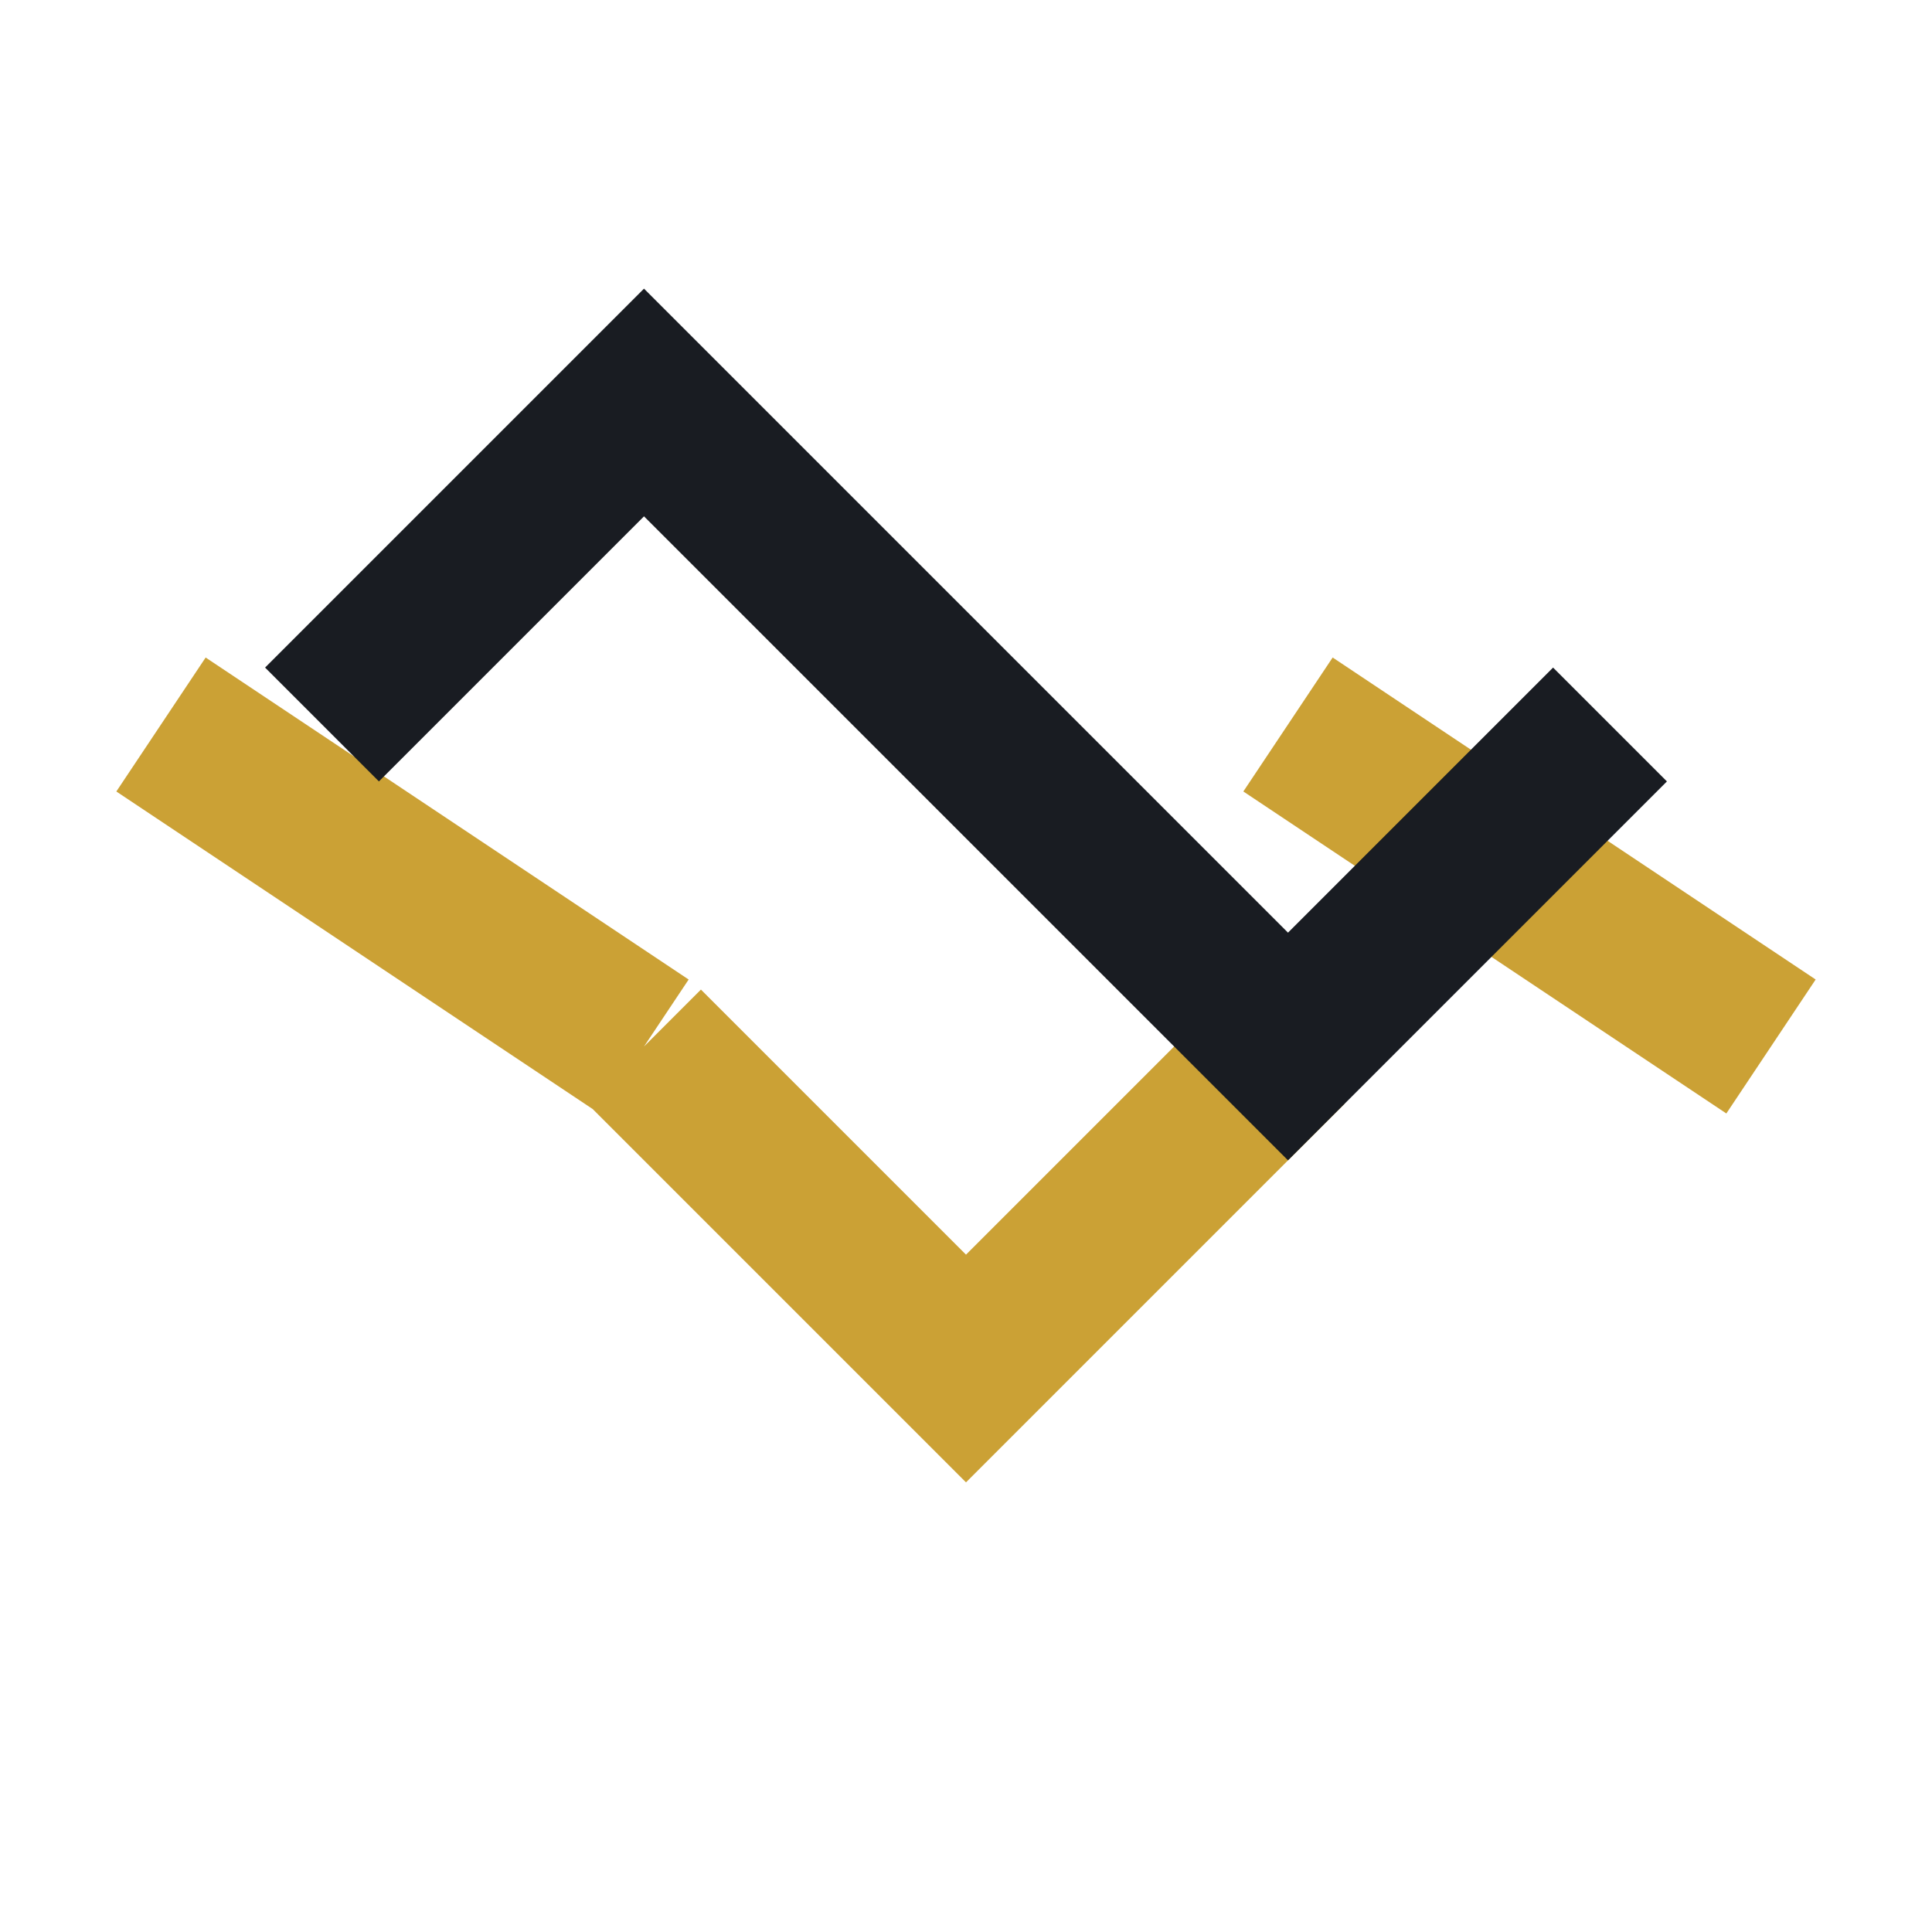
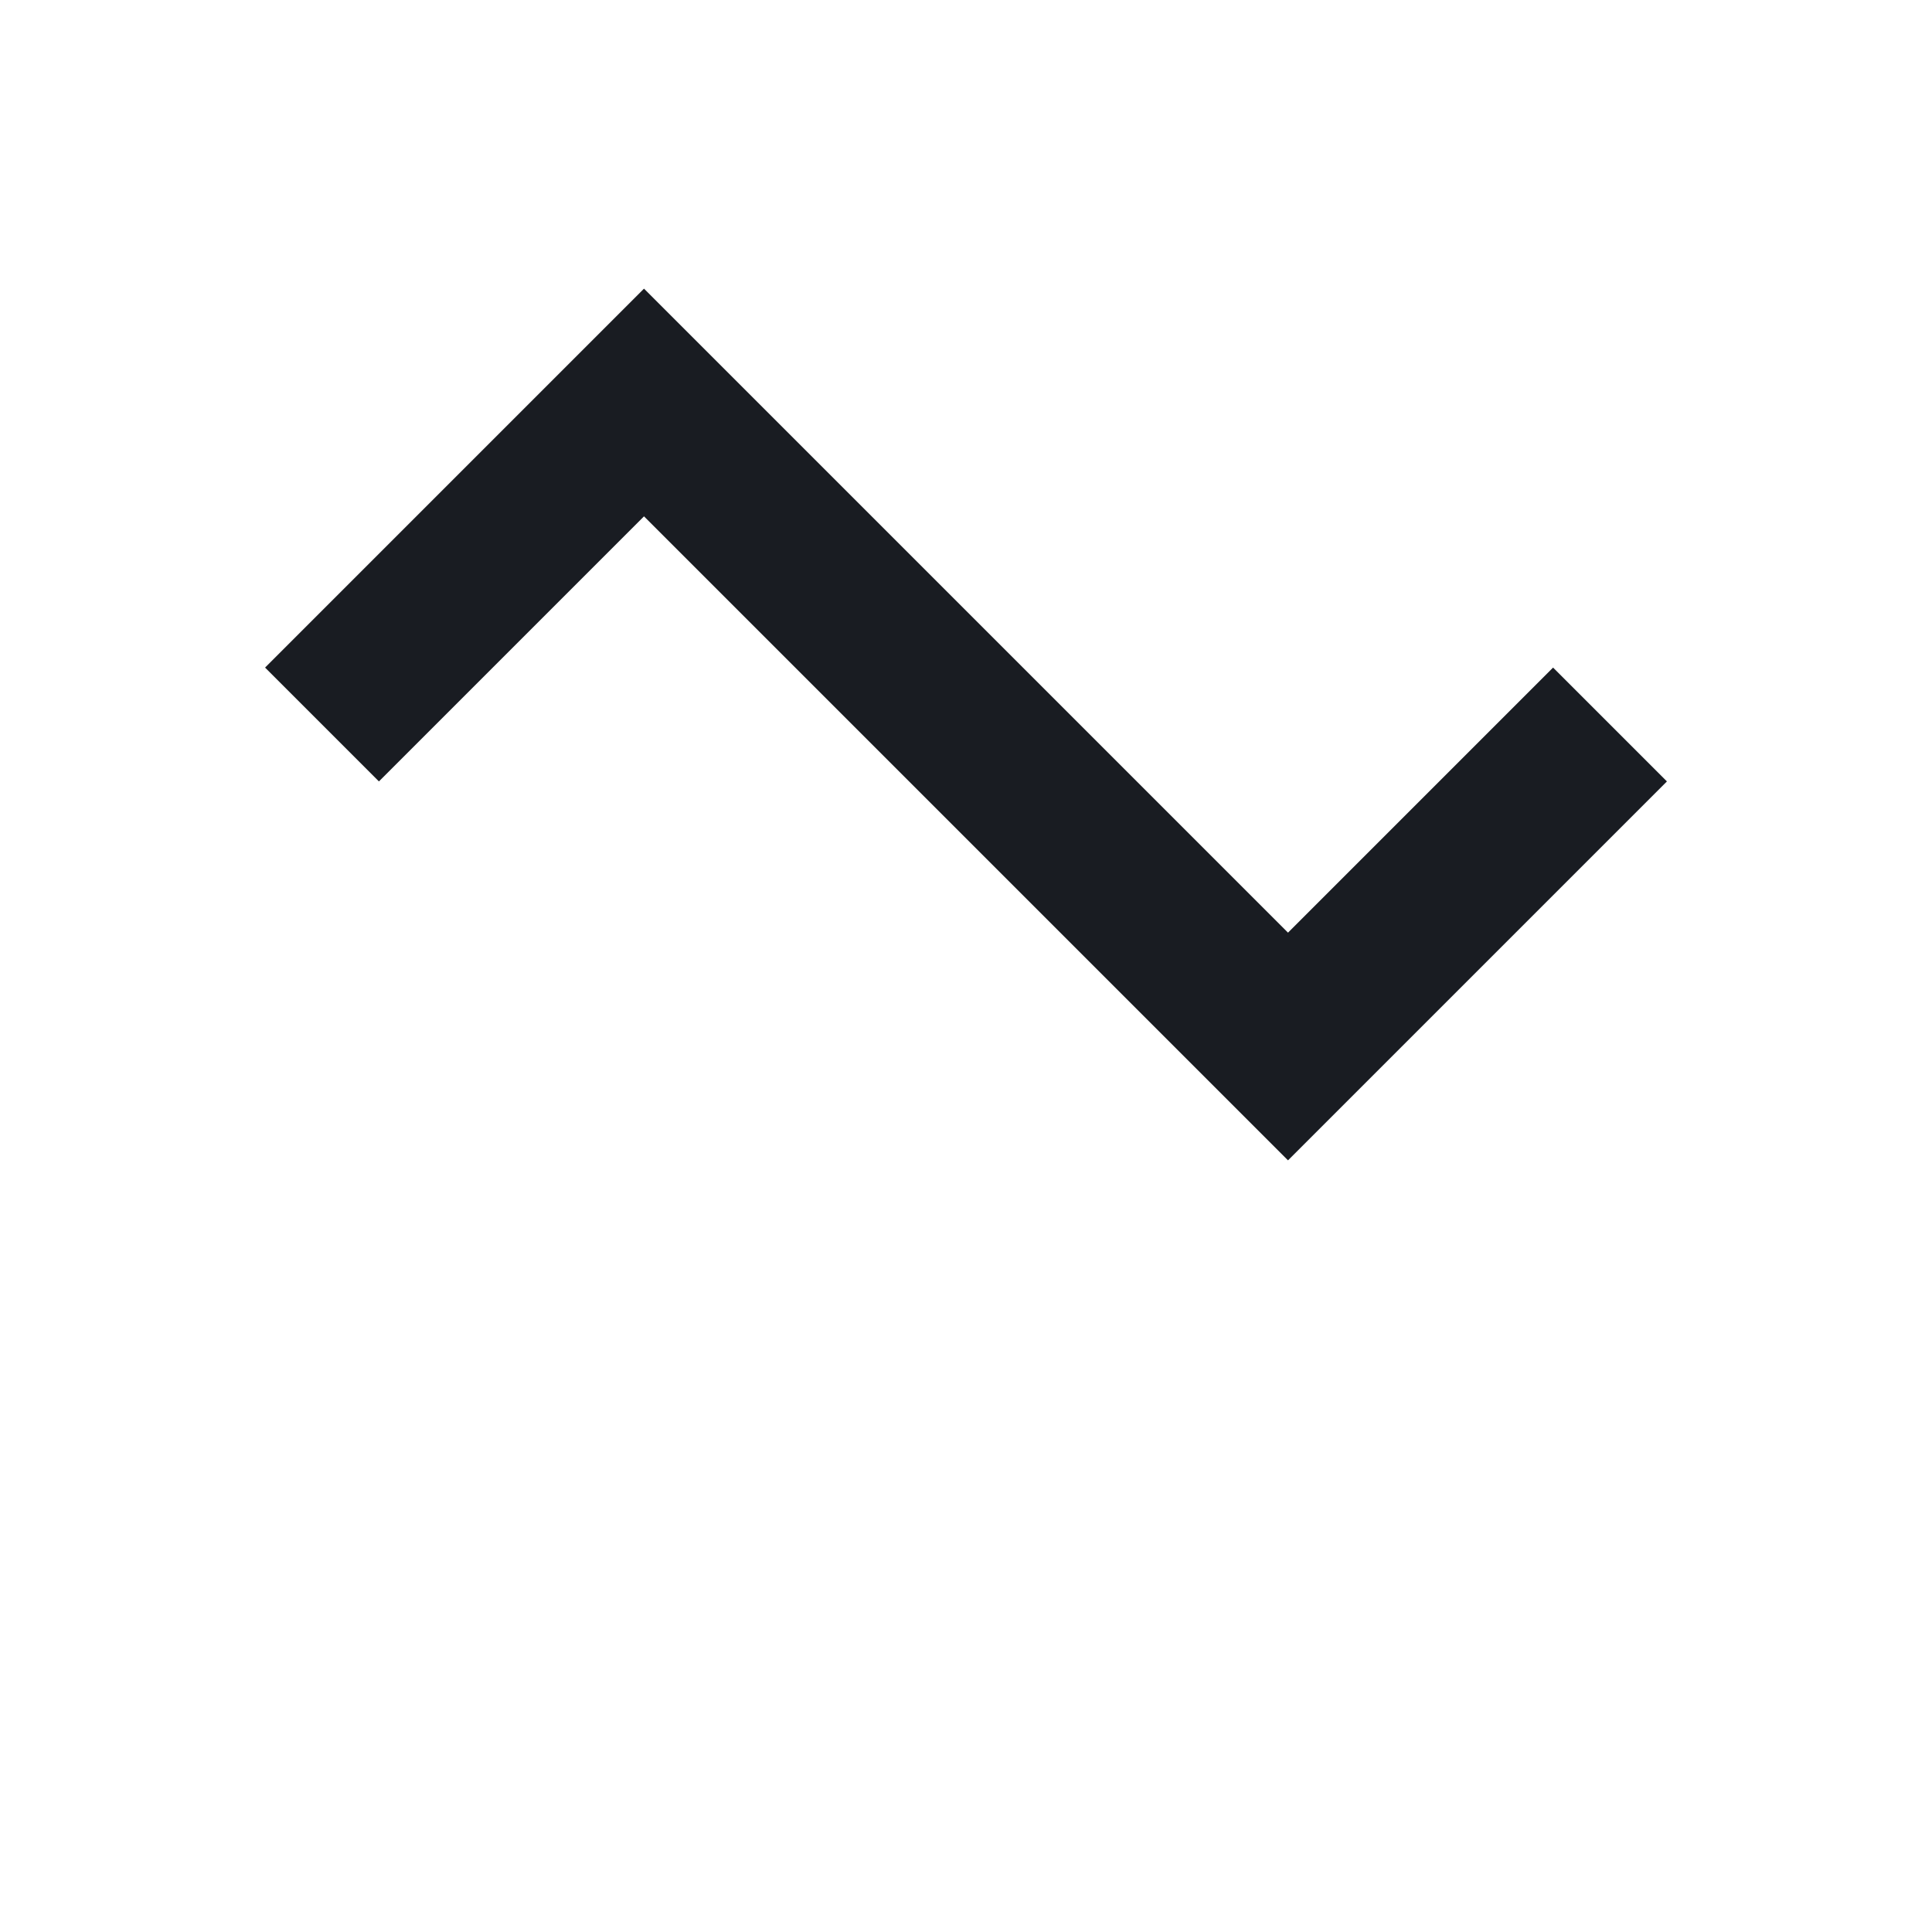
<svg xmlns="http://www.w3.org/2000/svg" width="24" height="24" viewBox="0 0 24 24">
-   <path d="M8 13l4 4 4-4M2 9l6 4m8-4l6 4" fill="none" stroke="#CBA135" stroke-width="2" />
  <path d="M4 9l4-4 8 8 4-4" fill="none" stroke="#191C22" stroke-width="2" />
</svg>